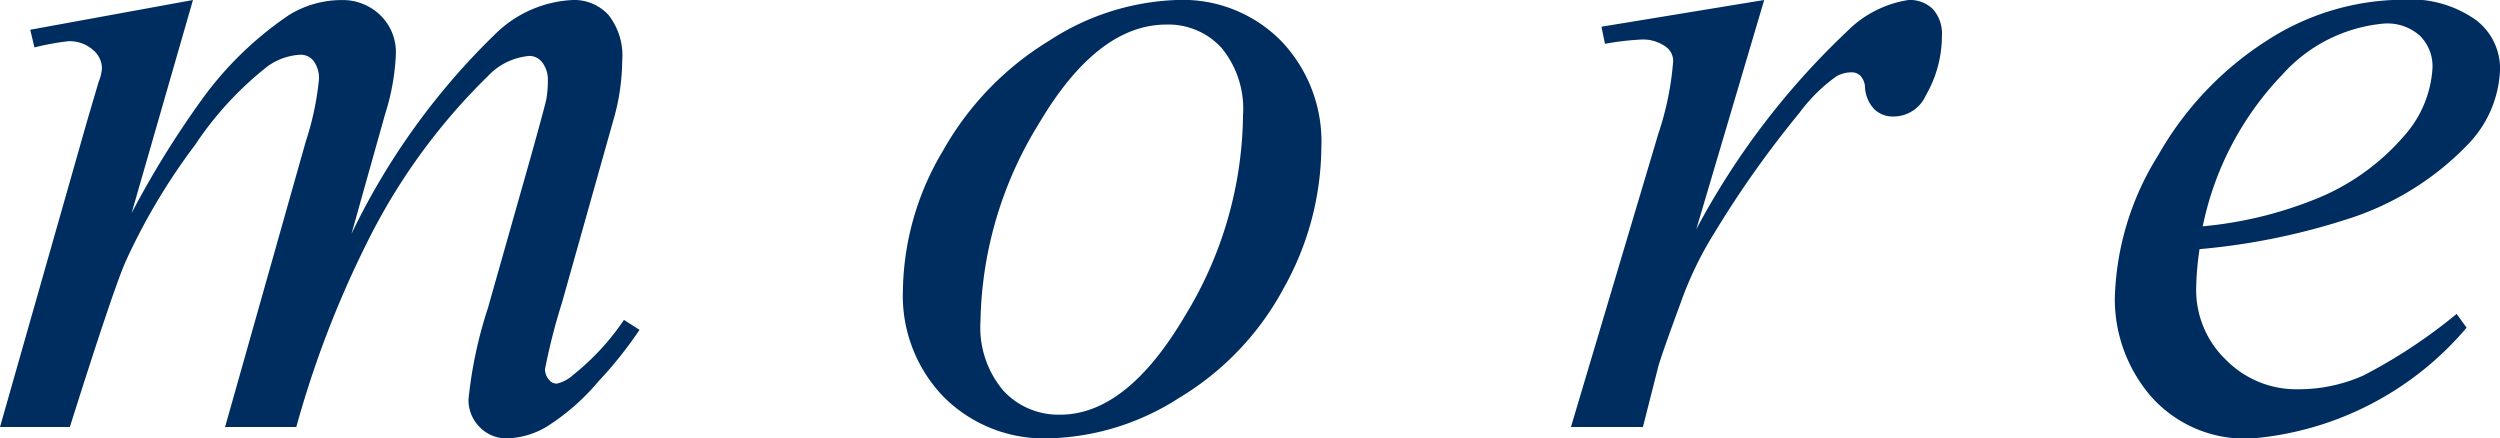
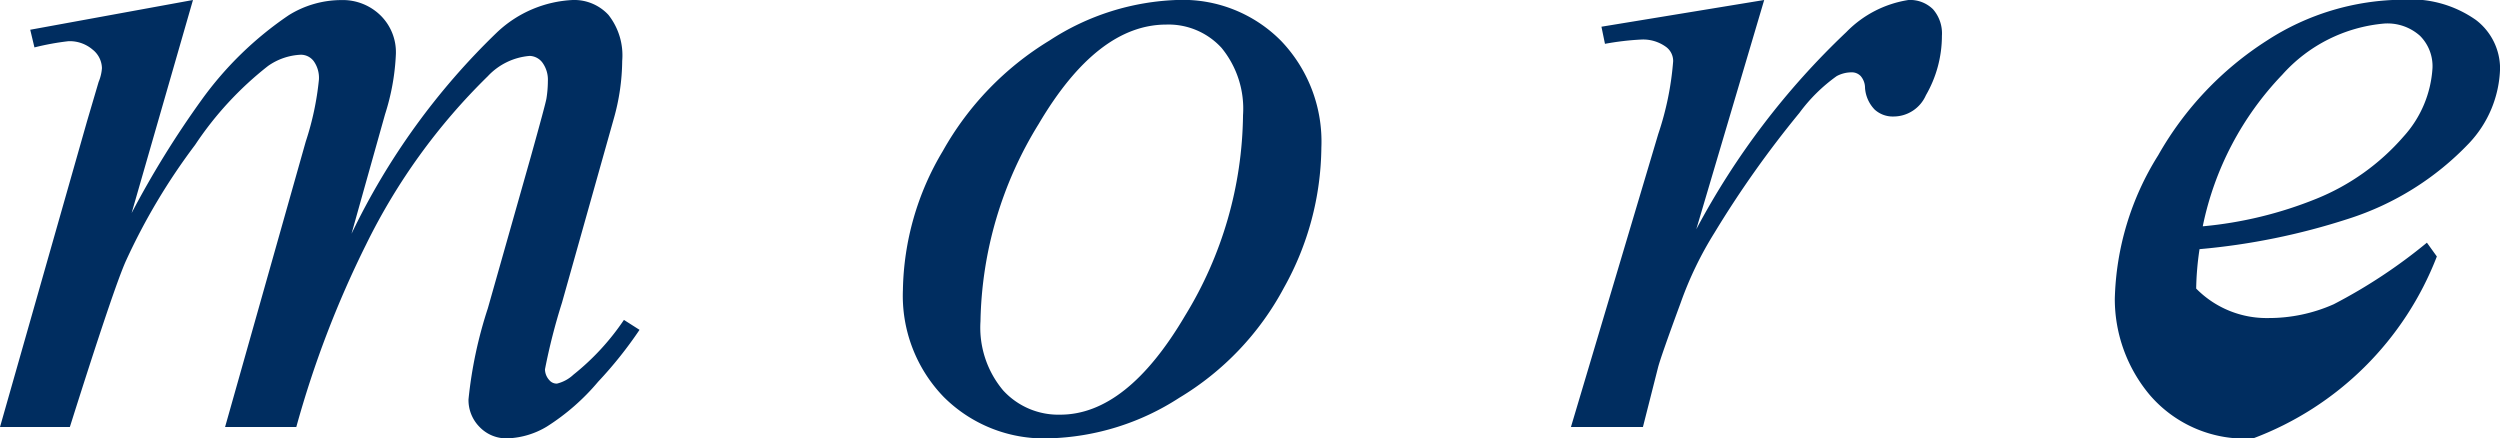
<svg xmlns="http://www.w3.org/2000/svg" width="36.222" height="6.351" viewBox="0 0 36.222 6.351">
-   <path d="M3.035-6.187,2.146-3.1A13.592,13.592,0,0,1,3.158-4.737a5.023,5.023,0,0,1,1.265-1.23,1.447,1.447,0,0,1,.759-.219.782.782,0,0,1,.567.219.747.747,0,0,1,.226.561,3.3,3.3,0,0,1-.157.875L5.332-2.8A10.123,10.123,0,0,1,7.444-5.722a1.714,1.714,0,0,1,1.094-.465.676.676,0,0,1,.516.215.948.948,0,0,1,.2.667,3.154,3.154,0,0,1-.123.841L8.381-1.8a8.729,8.729,0,0,0-.246.964A.237.237,0,0,0,8.2-.677a.137.137,0,0,0,.109.048.533.533,0,0,0,.239-.13,3.54,3.54,0,0,0,.731-.793l.226.144a5.925,5.925,0,0,1-.6.752,3.225,3.225,0,0,1-.742.649,1.183,1.183,0,0,1-.567.171A.537.537,0,0,1,7.188,0a.554.554,0,0,1-.161-.4,6.232,6.232,0,0,1,.28-1.319L7.93-3.917q.212-.759.226-.841a1.621,1.621,0,0,0,.021-.253A.422.422,0,0,0,8.1-5.277a.24.24,0,0,0-.185-.1.933.933,0,0,0-.608.294A8.882,8.882,0,0,0,5.544-2.646,14.69,14.69,0,0,0,4.532,0H3.5L4.669-4.136a4.161,4.161,0,0,0,.191-.9A.417.417,0,0,0,4.785-5.3.233.233,0,0,0,4.6-5.394a.888.888,0,0,0-.479.164A4.879,4.879,0,0,0,3.066-4.088a9.033,9.033,0,0,0-1,1.675Q1.894-2.037,1.251,0H.239L1.5-4.43,1.668-5A.631.631,0,0,0,1.716-5.2a.353.353,0,0,0-.137-.27.51.51,0,0,0-.349-.12A3.817,3.817,0,0,0,.738-5.5L.677-5.756Zm16.349,2.14a4.228,4.228,0,0,1-.543,2.03A4.12,4.12,0,0,1,17.326-.424,3.64,3.64,0,0,1,15.44.164a2.055,2.055,0,0,1-1.528-.6,2.108,2.108,0,0,1-.591-1.548A4.039,4.039,0,0,1,13.9-4a4.374,4.374,0,0,1,1.545-1.6,3.6,3.6,0,0,1,1.87-.588,2,2,0,0,1,1.487.595A2.11,2.11,0,0,1,19.384-4.047Zm-1.135-.472a1.389,1.389,0,0,0-.311-.974,1.041,1.041,0,0,0-.8-.338q-1,0-1.849,1.439a5.618,5.618,0,0,0-.844,2.861,1.414,1.414,0,0,0,.328,1,1.083,1.083,0,0,0,.827.352q.964,0,1.808-1.432A5.669,5.669,0,0,0,18.249-4.519ZM23.442-5.8,25.8-6.187l-.984,3.322A11.093,11.093,0,0,1,26.99-5.722a1.6,1.6,0,0,1,.9-.465.473.473,0,0,1,.355.133.531.531,0,0,1,.13.386,1.722,1.722,0,0,1-.232.861.513.513,0,0,1-.472.308.388.388,0,0,1-.27-.1.5.5,0,0,1-.14-.314.263.263,0,0,0-.062-.171.177.177,0,0,0-.13-.055.458.458,0,0,0-.219.055,2.4,2.4,0,0,0-.54.533,14.881,14.881,0,0,0-1.23,1.736A5.153,5.153,0,0,0,24.59-1.8q-.287.779-.328.937L24.043,0H23l1.265-4.245A4.329,4.329,0,0,0,24.481-5.3a.253.253,0,0,0-.1-.205.563.563,0,0,0-.362-.109,3.993,3.993,0,0,0-.526.062Zm8.665,3.227a4.233,4.233,0,0,0-.048.567A1.4,1.4,0,0,0,32.49-.974a1.43,1.43,0,0,0,1.046.427,2.31,2.31,0,0,0,.947-.2,7.663,7.663,0,0,0,1.35-.892l.144.2A4.576,4.576,0,0,1,32.886.164a1.815,1.815,0,0,1-1.5-.629,2.163,2.163,0,0,1-.506-1.388,4.094,4.094,0,0,1,.629-2.085A4.744,4.744,0,0,1,33.085-5.6a3.655,3.655,0,0,1,1.955-.591,1.64,1.64,0,0,1,1.073.294.886.886,0,0,1,.349.7,1.642,1.642,0,0,1-.451,1.087,4.154,4.154,0,0,1-1.75,1.094A9.733,9.733,0,0,1,32.107-2.577Zm.048-.335a5.779,5.779,0,0,0,1.647-.4,3.321,3.321,0,0,0,1.261-.9,1.619,1.619,0,0,0,.42-.995.622.622,0,0,0-.181-.465.706.706,0,0,0-.516-.178,2.24,2.24,0,0,0-1.48.742A4.46,4.46,0,0,0,32.155-2.912Z" transform="translate(-0.239 6.187)" fill="#002d60" />
+   <path d="M3.035-6.187,2.146-3.1A13.592,13.592,0,0,1,3.158-4.737a5.023,5.023,0,0,1,1.265-1.23,1.447,1.447,0,0,1,.759-.219.782.782,0,0,1,.567.219.747.747,0,0,1,.226.561,3.3,3.3,0,0,1-.157.875L5.332-2.8A10.123,10.123,0,0,1,7.444-5.722a1.714,1.714,0,0,1,1.094-.465.676.676,0,0,1,.516.215.948.948,0,0,1,.2.667,3.154,3.154,0,0,1-.123.841L8.381-1.8a8.729,8.729,0,0,0-.246.964A.237.237,0,0,0,8.2-.677a.137.137,0,0,0,.109.048.533.533,0,0,0,.239-.13,3.54,3.54,0,0,0,.731-.793l.226.144a5.925,5.925,0,0,1-.6.752,3.225,3.225,0,0,1-.742.649,1.183,1.183,0,0,1-.567.171A.537.537,0,0,1,7.188,0a.554.554,0,0,1-.161-.4,6.232,6.232,0,0,1,.28-1.319L7.93-3.917q.212-.759.226-.841a1.621,1.621,0,0,0,.021-.253A.422.422,0,0,0,8.1-5.277a.24.24,0,0,0-.185-.1.933.933,0,0,0-.608.294A8.882,8.882,0,0,0,5.544-2.646,14.69,14.69,0,0,0,4.532,0H3.5L4.669-4.136a4.161,4.161,0,0,0,.191-.9A.417.417,0,0,0,4.785-5.3.233.233,0,0,0,4.6-5.394a.888.888,0,0,0-.479.164A4.879,4.879,0,0,0,3.066-4.088a9.033,9.033,0,0,0-1,1.675Q1.894-2.037,1.251,0H.239L1.5-4.43,1.668-5A.631.631,0,0,0,1.716-5.2a.353.353,0,0,0-.137-.27.51.51,0,0,0-.349-.12A3.817,3.817,0,0,0,.738-5.5L.677-5.756Zm16.349,2.14a4.228,4.228,0,0,1-.543,2.03A4.12,4.12,0,0,1,17.326-.424,3.64,3.64,0,0,1,15.44.164a2.055,2.055,0,0,1-1.528-.6,2.108,2.108,0,0,1-.591-1.548A4.039,4.039,0,0,1,13.9-4a4.374,4.374,0,0,1,1.545-1.6,3.6,3.6,0,0,1,1.87-.588,2,2,0,0,1,1.487.595A2.11,2.11,0,0,1,19.384-4.047Zm-1.135-.472a1.389,1.389,0,0,0-.311-.974,1.041,1.041,0,0,0-.8-.338q-1,0-1.849,1.439a5.618,5.618,0,0,0-.844,2.861,1.414,1.414,0,0,0,.328,1,1.083,1.083,0,0,0,.827.352q.964,0,1.808-1.432A5.669,5.669,0,0,0,18.249-4.519ZM23.442-5.8,25.8-6.187l-.984,3.322A11.093,11.093,0,0,1,26.99-5.722a1.6,1.6,0,0,1,.9-.465.473.473,0,0,1,.355.133.531.531,0,0,1,.13.386,1.722,1.722,0,0,1-.232.861.513.513,0,0,1-.472.308.388.388,0,0,1-.27-.1.5.5,0,0,1-.14-.314.263.263,0,0,0-.062-.171.177.177,0,0,0-.13-.055.458.458,0,0,0-.219.055,2.4,2.4,0,0,0-.54.533,14.881,14.881,0,0,0-1.23,1.736A5.153,5.153,0,0,0,24.59-1.8q-.287.779-.328.937L24.043,0H23l1.265-4.245A4.329,4.329,0,0,0,24.481-5.3a.253.253,0,0,0-.1-.205.563.563,0,0,0-.362-.109,3.993,3.993,0,0,0-.526.062Zm8.665,3.227a4.233,4.233,0,0,0-.048.567a1.43,1.43,0,0,0,1.046.427,2.31,2.31,0,0,0,.947-.2,7.663,7.663,0,0,0,1.35-.892l.144.2A4.576,4.576,0,0,1,32.886.164a1.815,1.815,0,0,1-1.5-.629,2.163,2.163,0,0,1-.506-1.388,4.094,4.094,0,0,1,.629-2.085A4.744,4.744,0,0,1,33.085-5.6a3.655,3.655,0,0,1,1.955-.591,1.64,1.64,0,0,1,1.073.294.886.886,0,0,1,.349.7,1.642,1.642,0,0,1-.451,1.087,4.154,4.154,0,0,1-1.75,1.094A9.733,9.733,0,0,1,32.107-2.577Zm.048-.335a5.779,5.779,0,0,0,1.647-.4,3.321,3.321,0,0,0,1.261-.9,1.619,1.619,0,0,0,.42-.995.622.622,0,0,0-.181-.465.706.706,0,0,0-.516-.178,2.24,2.24,0,0,0-1.48.742A4.46,4.46,0,0,0,32.155-2.912Z" transform="translate(-0.239 6.187)" fill="#002d60" />
</svg>